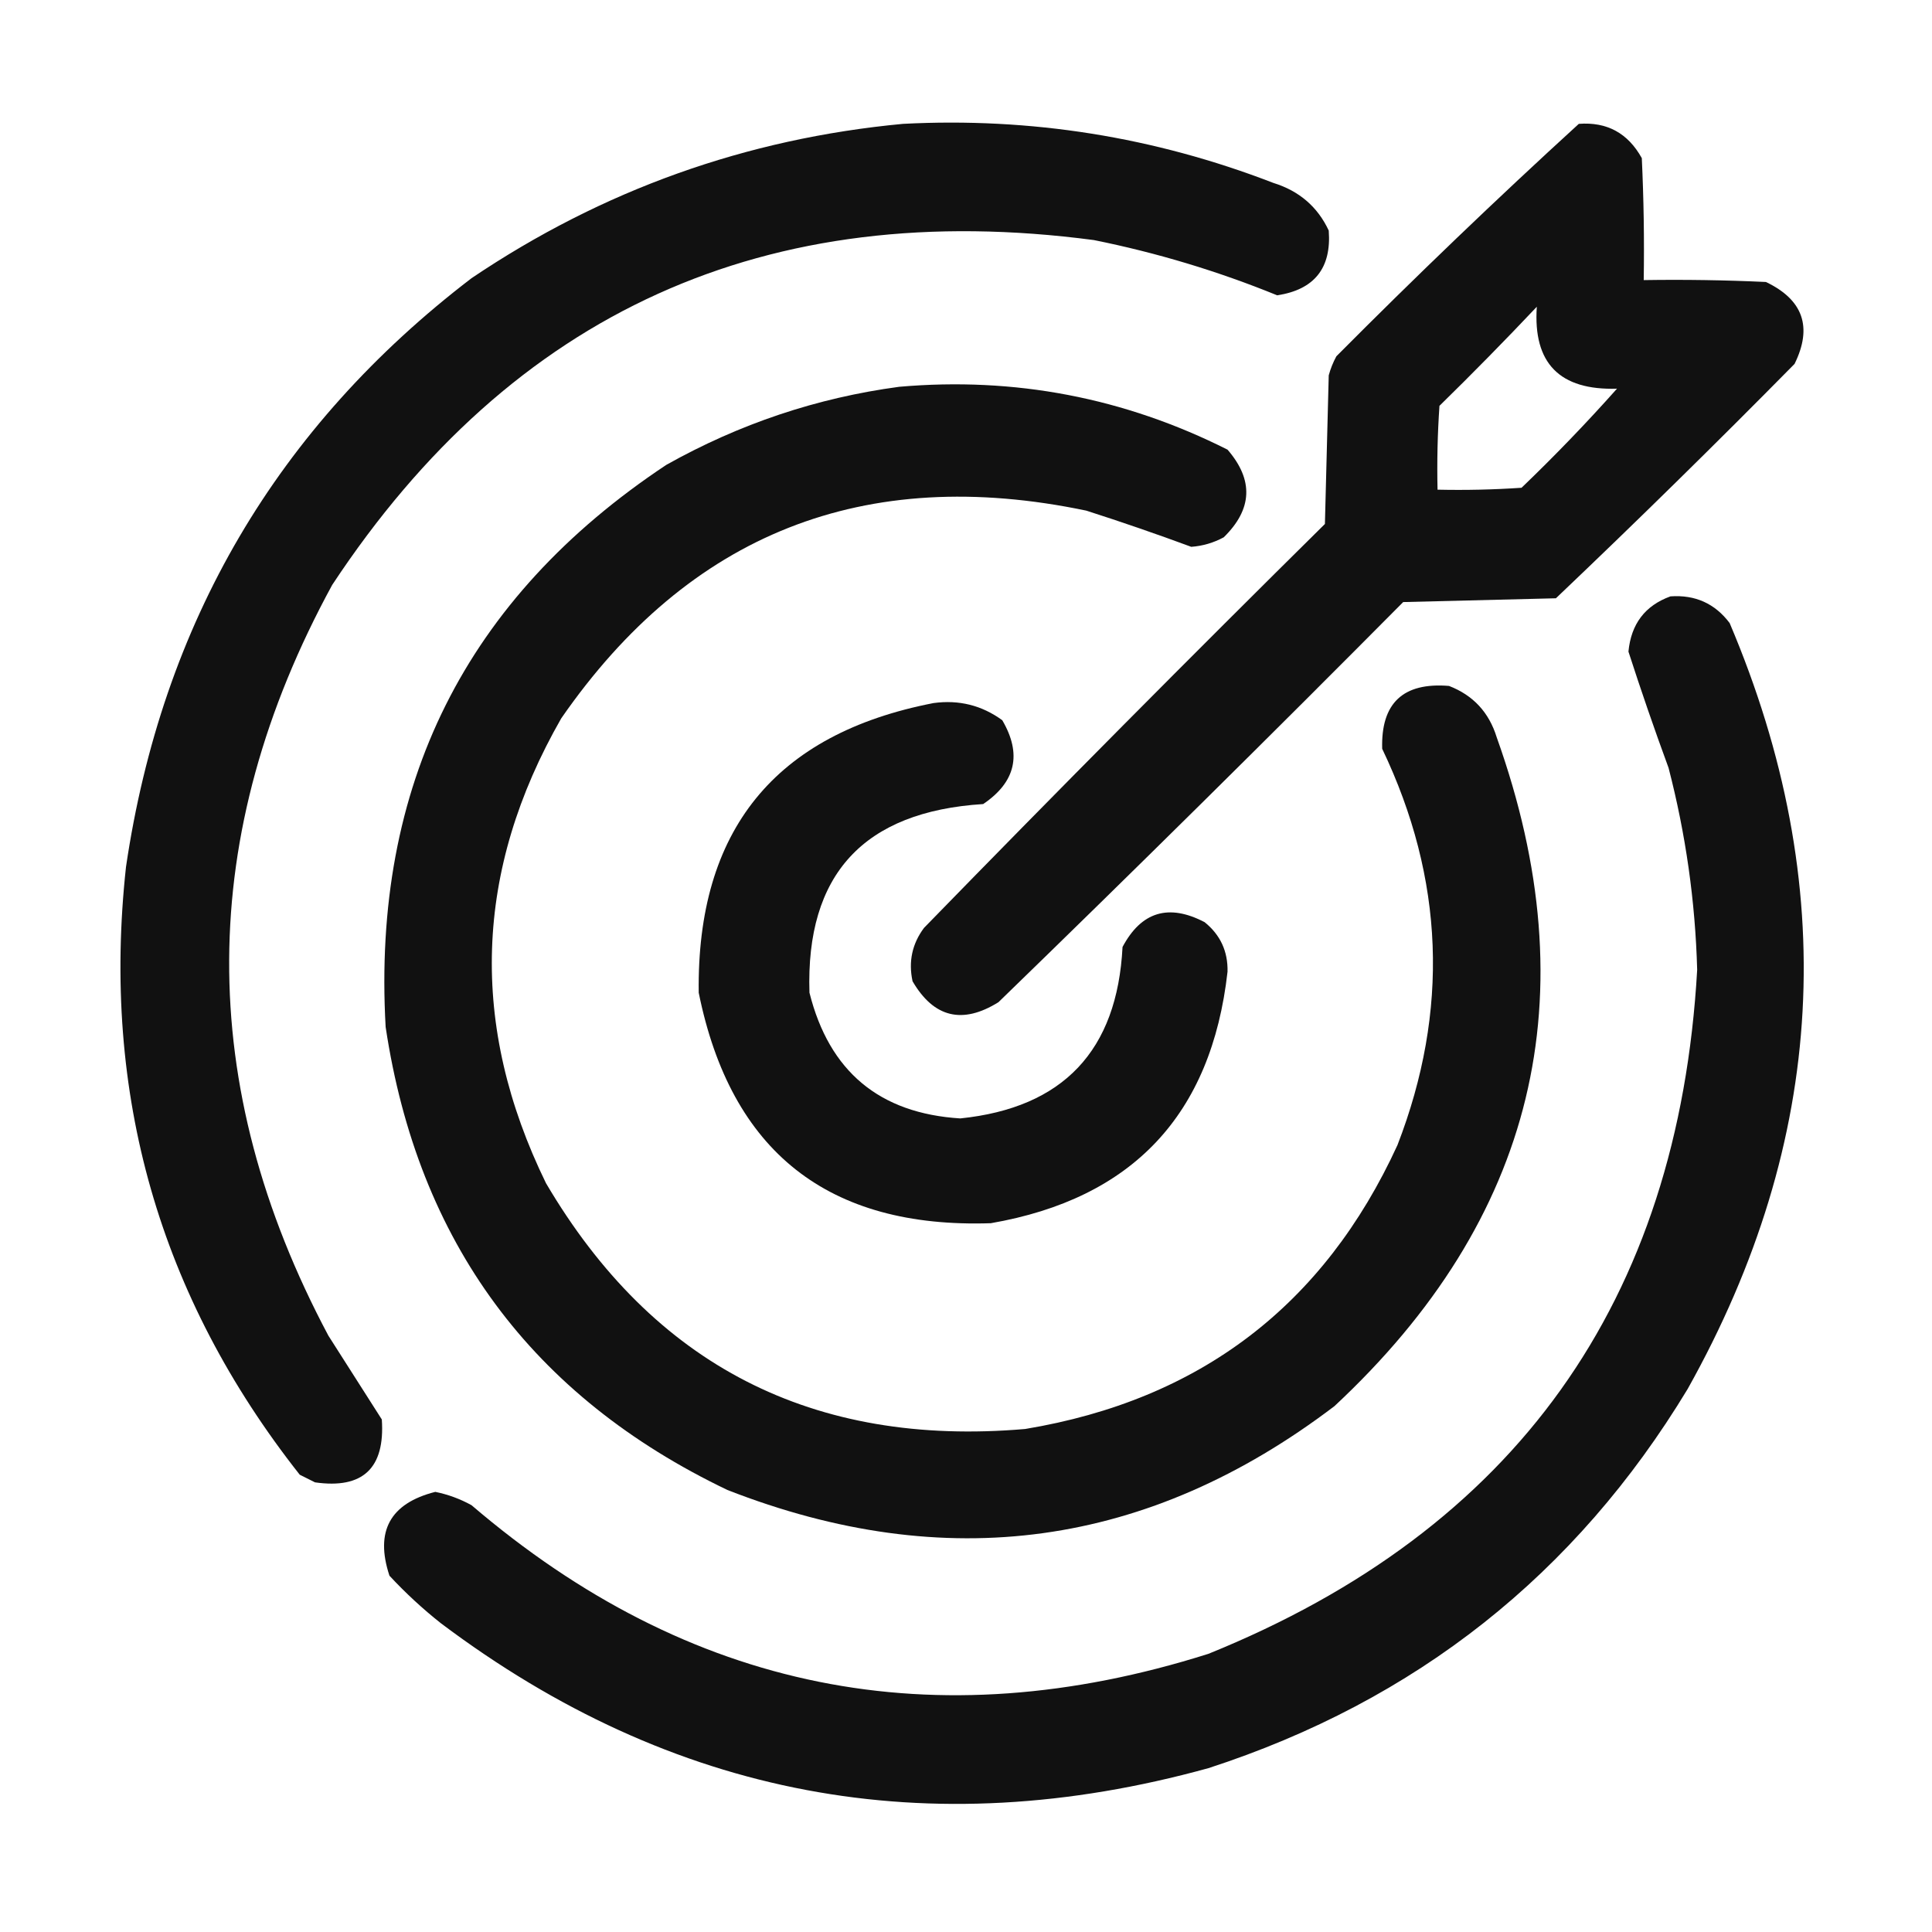
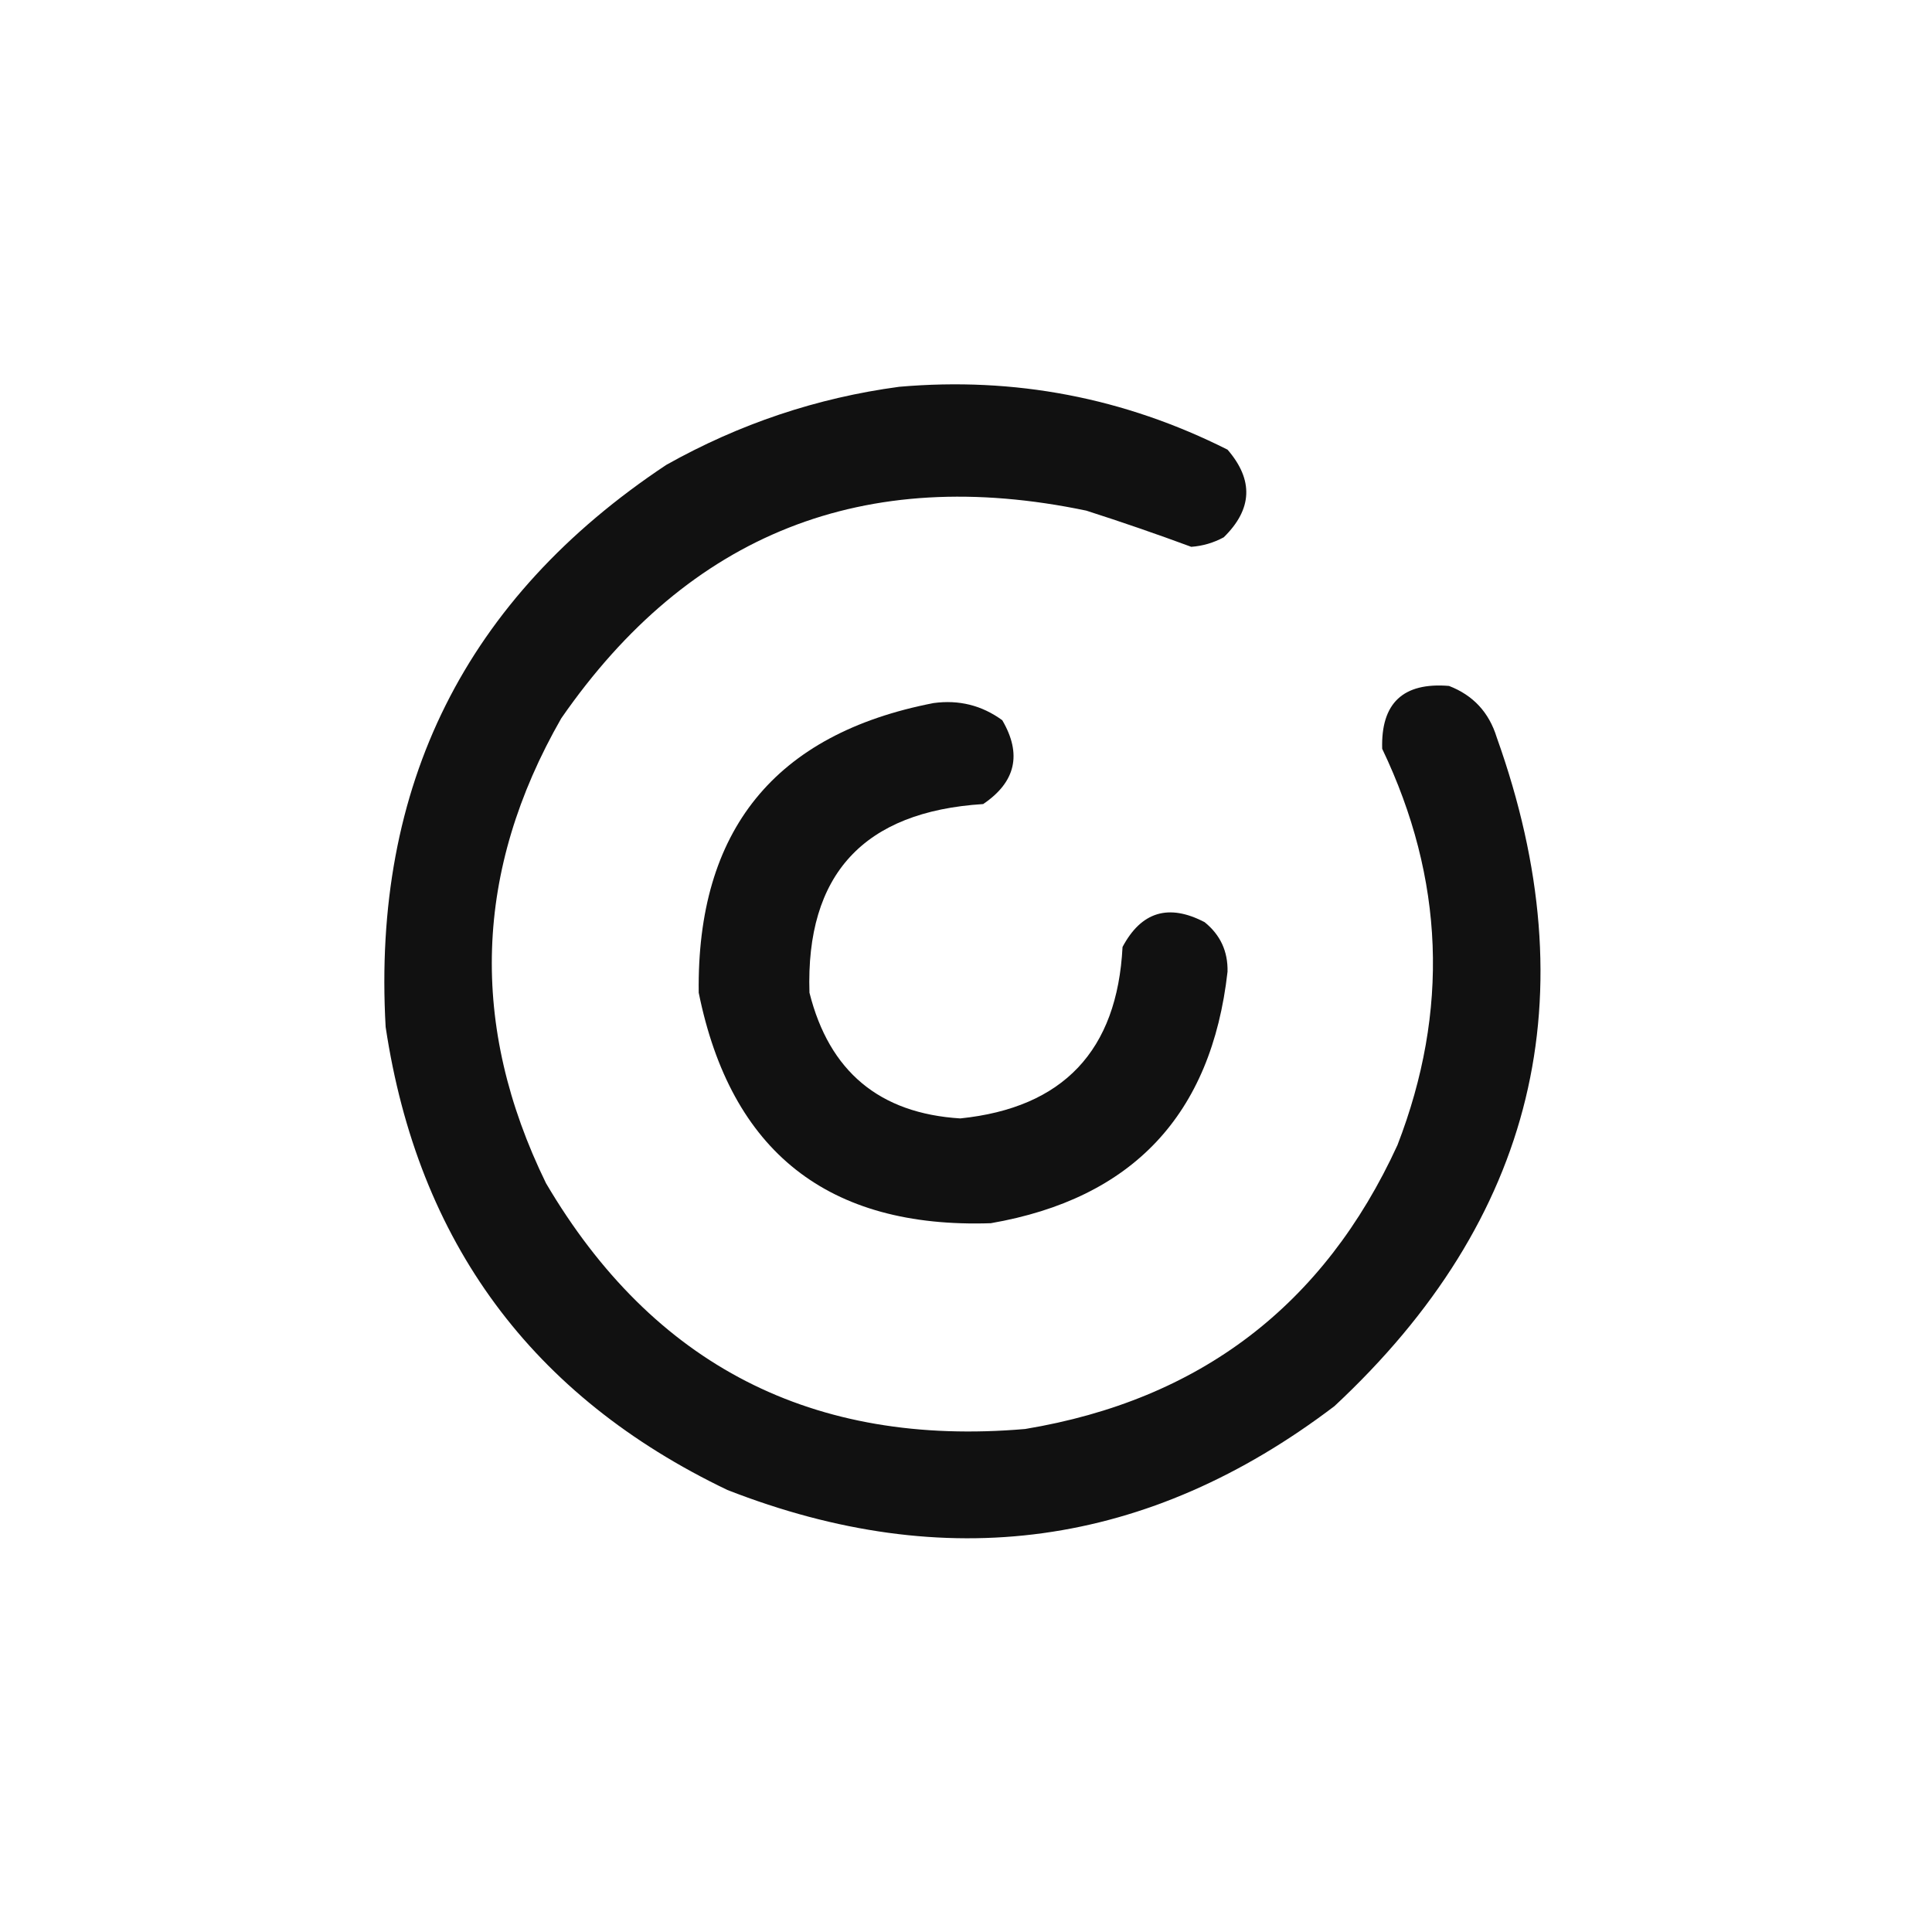
<svg xmlns="http://www.w3.org/2000/svg" width="84" height="84" viewBox="0 0 84 84" fill="none">
-   <path opacity="0.973" fill-rule="evenodd" clip-rule="evenodd" d="M39.261 5.385C44.816 5.096 50.184 5.952 55.364 7.953C56.486 8.301 57.288 8.991 57.771 10.024C57.895 11.654 57.148 12.593 55.53 12.84C52.954 11.79 50.298 10.989 47.561 10.438C33.323 8.557 22.283 13.555 14.443 25.432C8.526 36.283 8.471 47.163 14.277 58.071C15.056 59.289 15.831 60.504 16.601 61.716C16.745 63.837 15.776 64.748 13.696 64.45C13.474 64.339 13.253 64.229 13.032 64.118C6.921 56.366 4.403 47.558 5.478 37.692C7.04 27.092 12.048 18.559 20.502 12.095C26.189 8.262 32.442 6.025 39.261 5.385Z" fill="#0C0C0C" />
-   <path opacity="0.974" fill-rule="evenodd" clip-rule="evenodd" d="M68.644 5.385C69.868 5.292 70.781 5.789 71.383 6.876C71.466 8.642 71.494 10.409 71.466 12.178C73.238 12.15 75.009 12.178 76.779 12.26C78.398 13.034 78.813 14.221 78.024 15.822C74.607 19.288 71.148 22.684 67.648 26.012C65.435 26.067 63.221 26.122 61.008 26.177C55.193 32.036 49.327 37.835 43.411 43.574C41.844 44.549 40.599 44.245 39.676 42.663C39.492 41.81 39.658 41.036 40.174 40.343C45.933 34.429 51.743 28.576 57.605 22.781C57.66 20.627 57.715 18.473 57.771 16.32C57.849 16.03 57.96 15.754 58.103 15.491C61.549 12.024 65.063 8.655 68.644 5.385ZM66.818 13.337C66.648 15.791 67.81 16.978 70.304 16.899C68.981 18.386 67.598 19.822 66.154 21.207C64.938 21.29 63.721 21.317 62.502 21.29C62.474 20.074 62.502 18.859 62.585 17.645C64.03 16.231 65.441 14.795 66.818 13.337Z" fill="#0C0C0C" />
  <path opacity="0.975" fill-rule="evenodd" clip-rule="evenodd" d="M39.095 16.817C44.12 16.378 48.879 17.29 53.371 19.55C54.511 20.868 54.456 22.138 53.206 23.361C52.765 23.6 52.294 23.738 51.794 23.775C50.289 23.219 48.767 22.694 47.229 22.201C37.581 20.185 29.972 23.195 24.403 31.231C20.611 37.85 20.39 44.587 23.739 51.444C28.401 59.362 35.346 62.925 44.573 62.13C52.168 60.869 57.563 56.755 60.759 49.787C63.019 43.949 62.797 38.205 60.095 32.556C60.037 30.57 61.006 29.659 63 29.823C64.049 30.227 64.741 30.973 65.075 32.059C69.097 43.313 66.745 53.005 58.02 61.136C49.931 67.283 41.133 68.498 31.625 64.781C23.124 60.711 18.171 54.001 16.767 44.651C16.174 34.153 20.241 26.008 28.968 20.213C32.147 18.428 35.522 17.296 39.095 16.817Z" fill="#0C0C0C" />
-   <path opacity="0.974" fill-rule="evenodd" clip-rule="evenodd" d="M72.629 25.929C73.705 25.854 74.562 26.24 75.202 27.089C80.038 38.479 79.43 49.579 73.376 60.391C68.505 68.451 61.56 73.946 52.541 76.876C40.354 80.242 29.232 78.143 19.174 70.58C18.377 69.95 17.63 69.26 16.933 68.509C16.295 66.579 16.959 65.364 18.925 64.864C19.476 64.975 20.002 65.168 20.502 65.444C29.945 73.523 40.625 75.677 52.541 71.905C65.888 66.502 72.971 56.589 73.79 42.166C73.709 39.193 73.293 36.265 72.546 33.385C71.932 31.715 71.351 30.03 70.802 28.331C70.917 27.128 71.526 26.328 72.629 25.929Z" fill="#0C0C0C" />
  <path opacity="0.973" fill-rule="evenodd" clip-rule="evenodd" d="M40.589 30.568C41.692 30.418 42.688 30.666 43.577 31.314C44.44 32.787 44.163 34.002 42.747 34.959C37.547 35.287 35.029 38.021 35.194 43.16C36.052 46.585 38.237 48.408 41.751 48.627C46.223 48.167 48.575 45.682 48.806 41.172C49.623 39.637 50.813 39.278 52.376 40.095C53.059 40.647 53.391 41.365 53.371 42.248C52.672 48.469 49.241 52.114 43.079 53.183C36.01 53.418 31.776 50.076 30.379 43.16C30.287 36.103 33.69 31.906 40.589 30.568Z" fill="#0C0C0C" />
</svg>